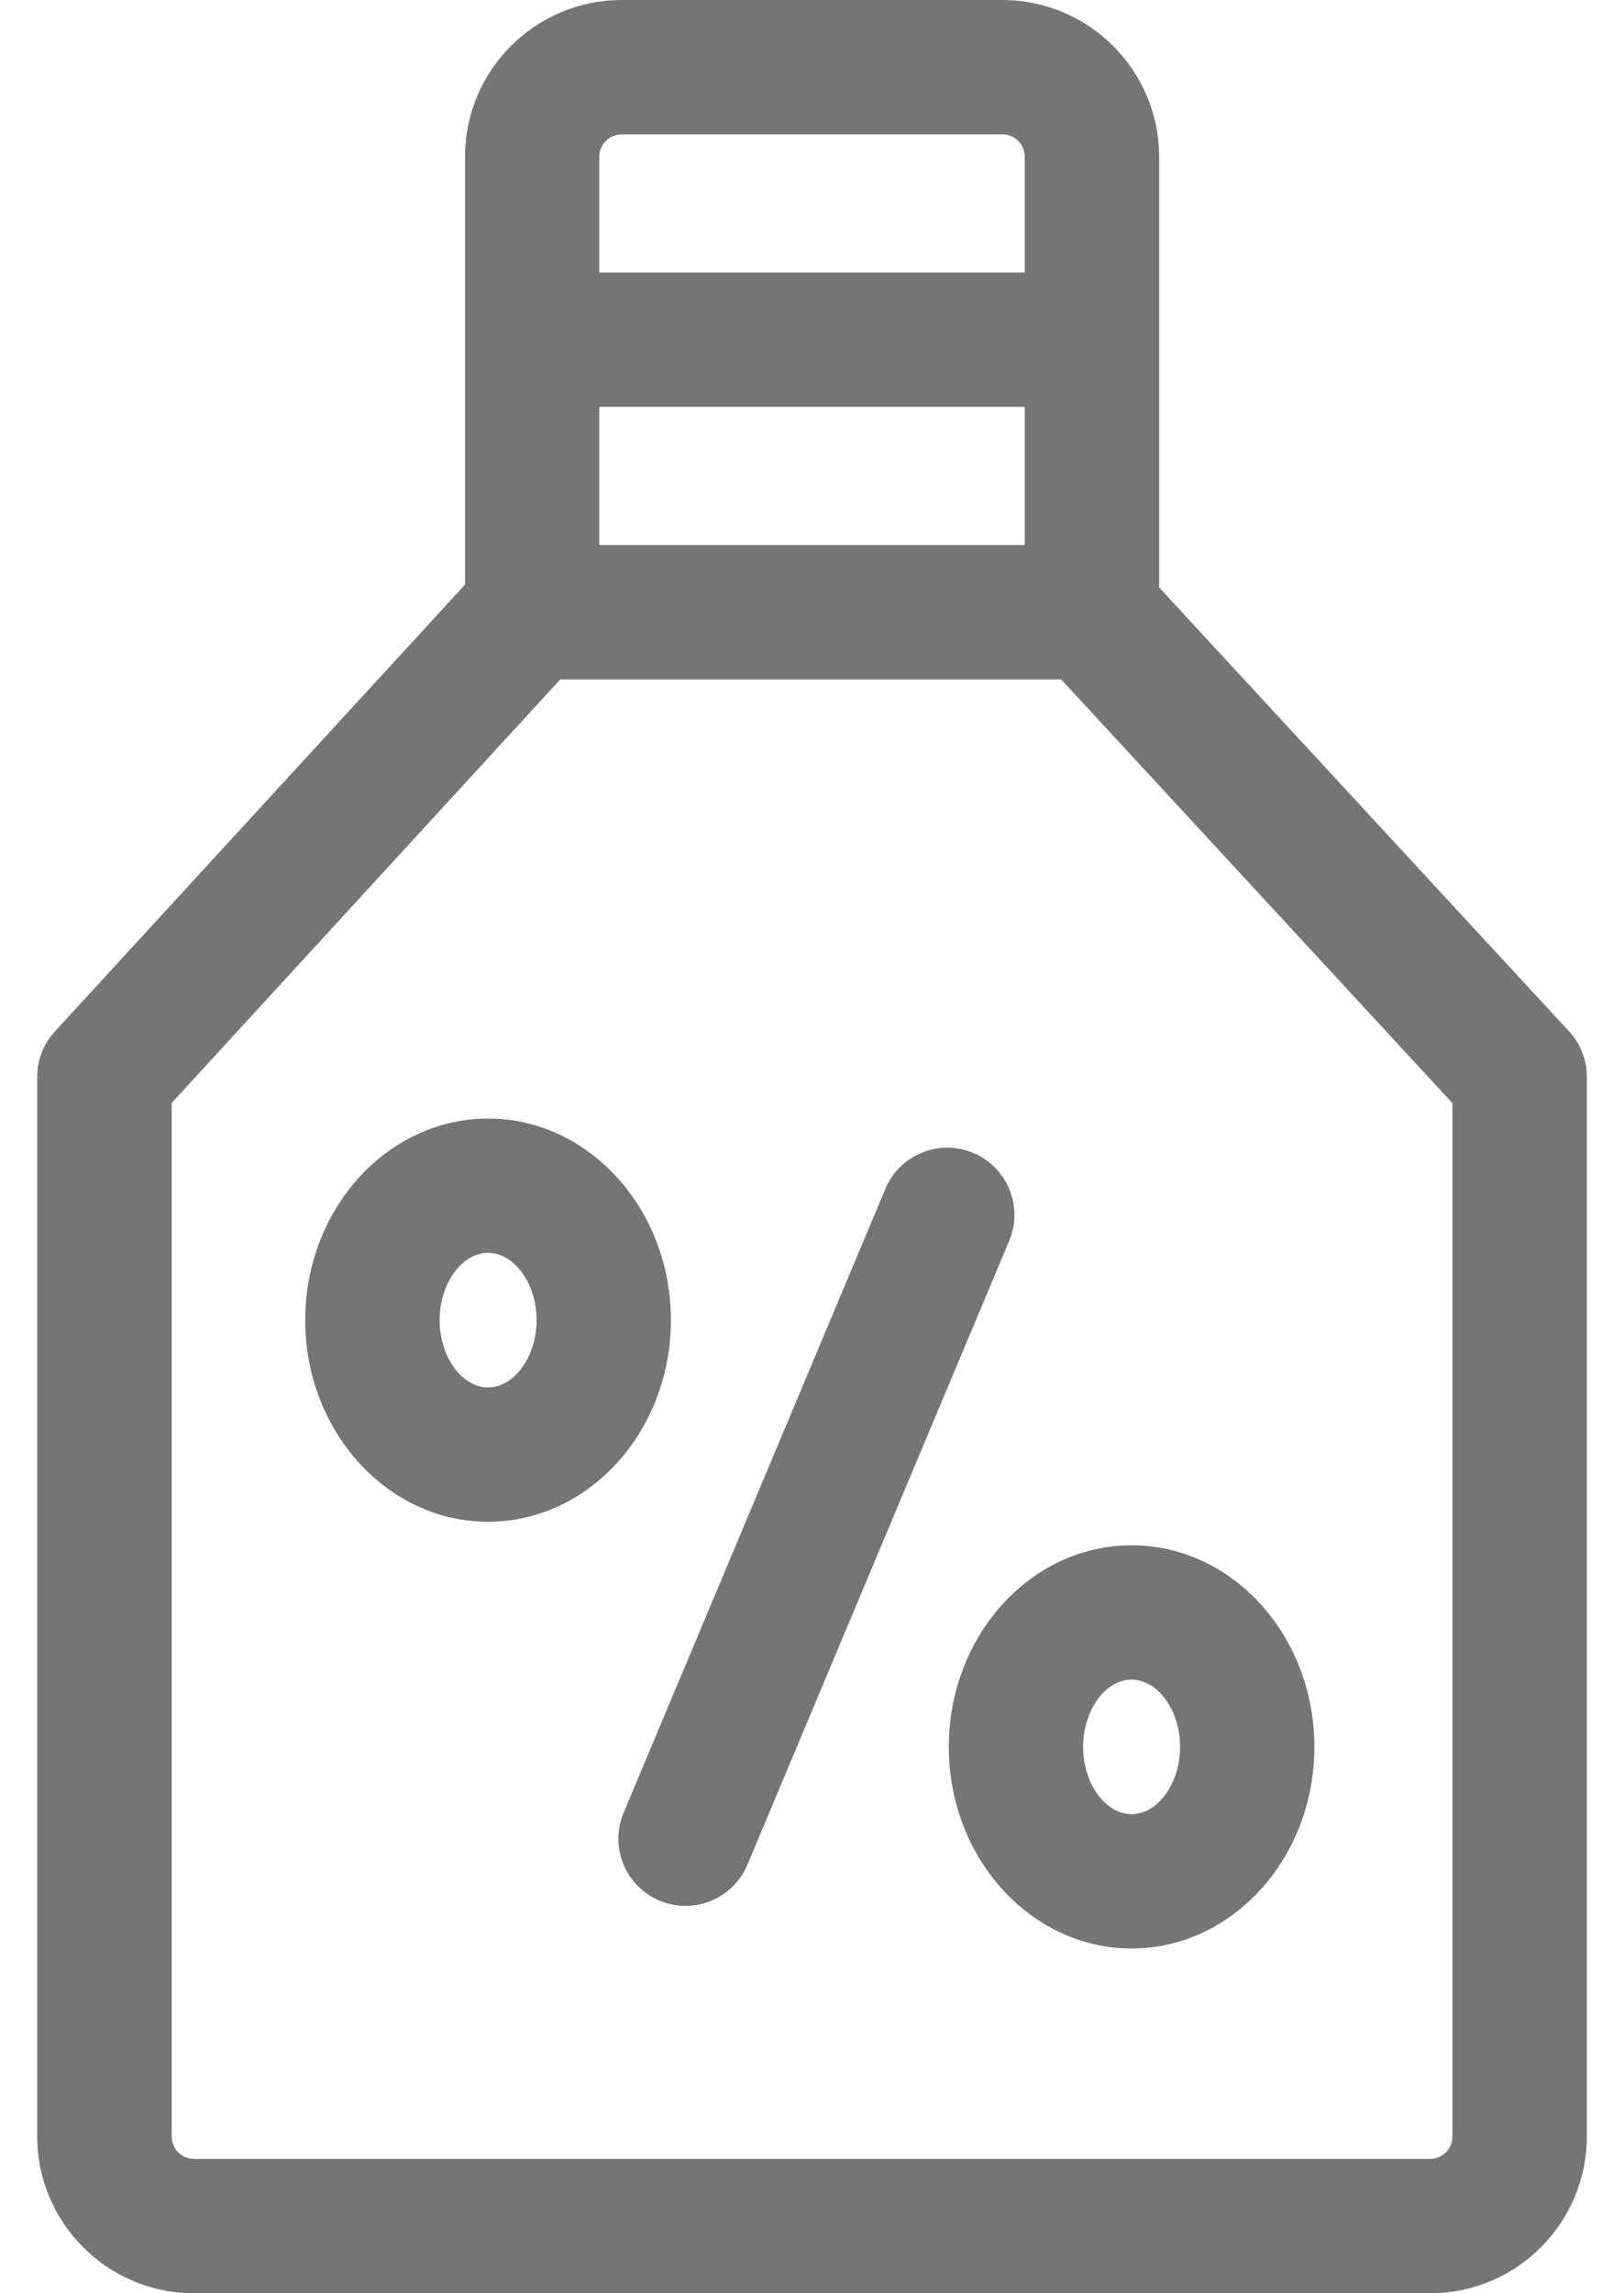
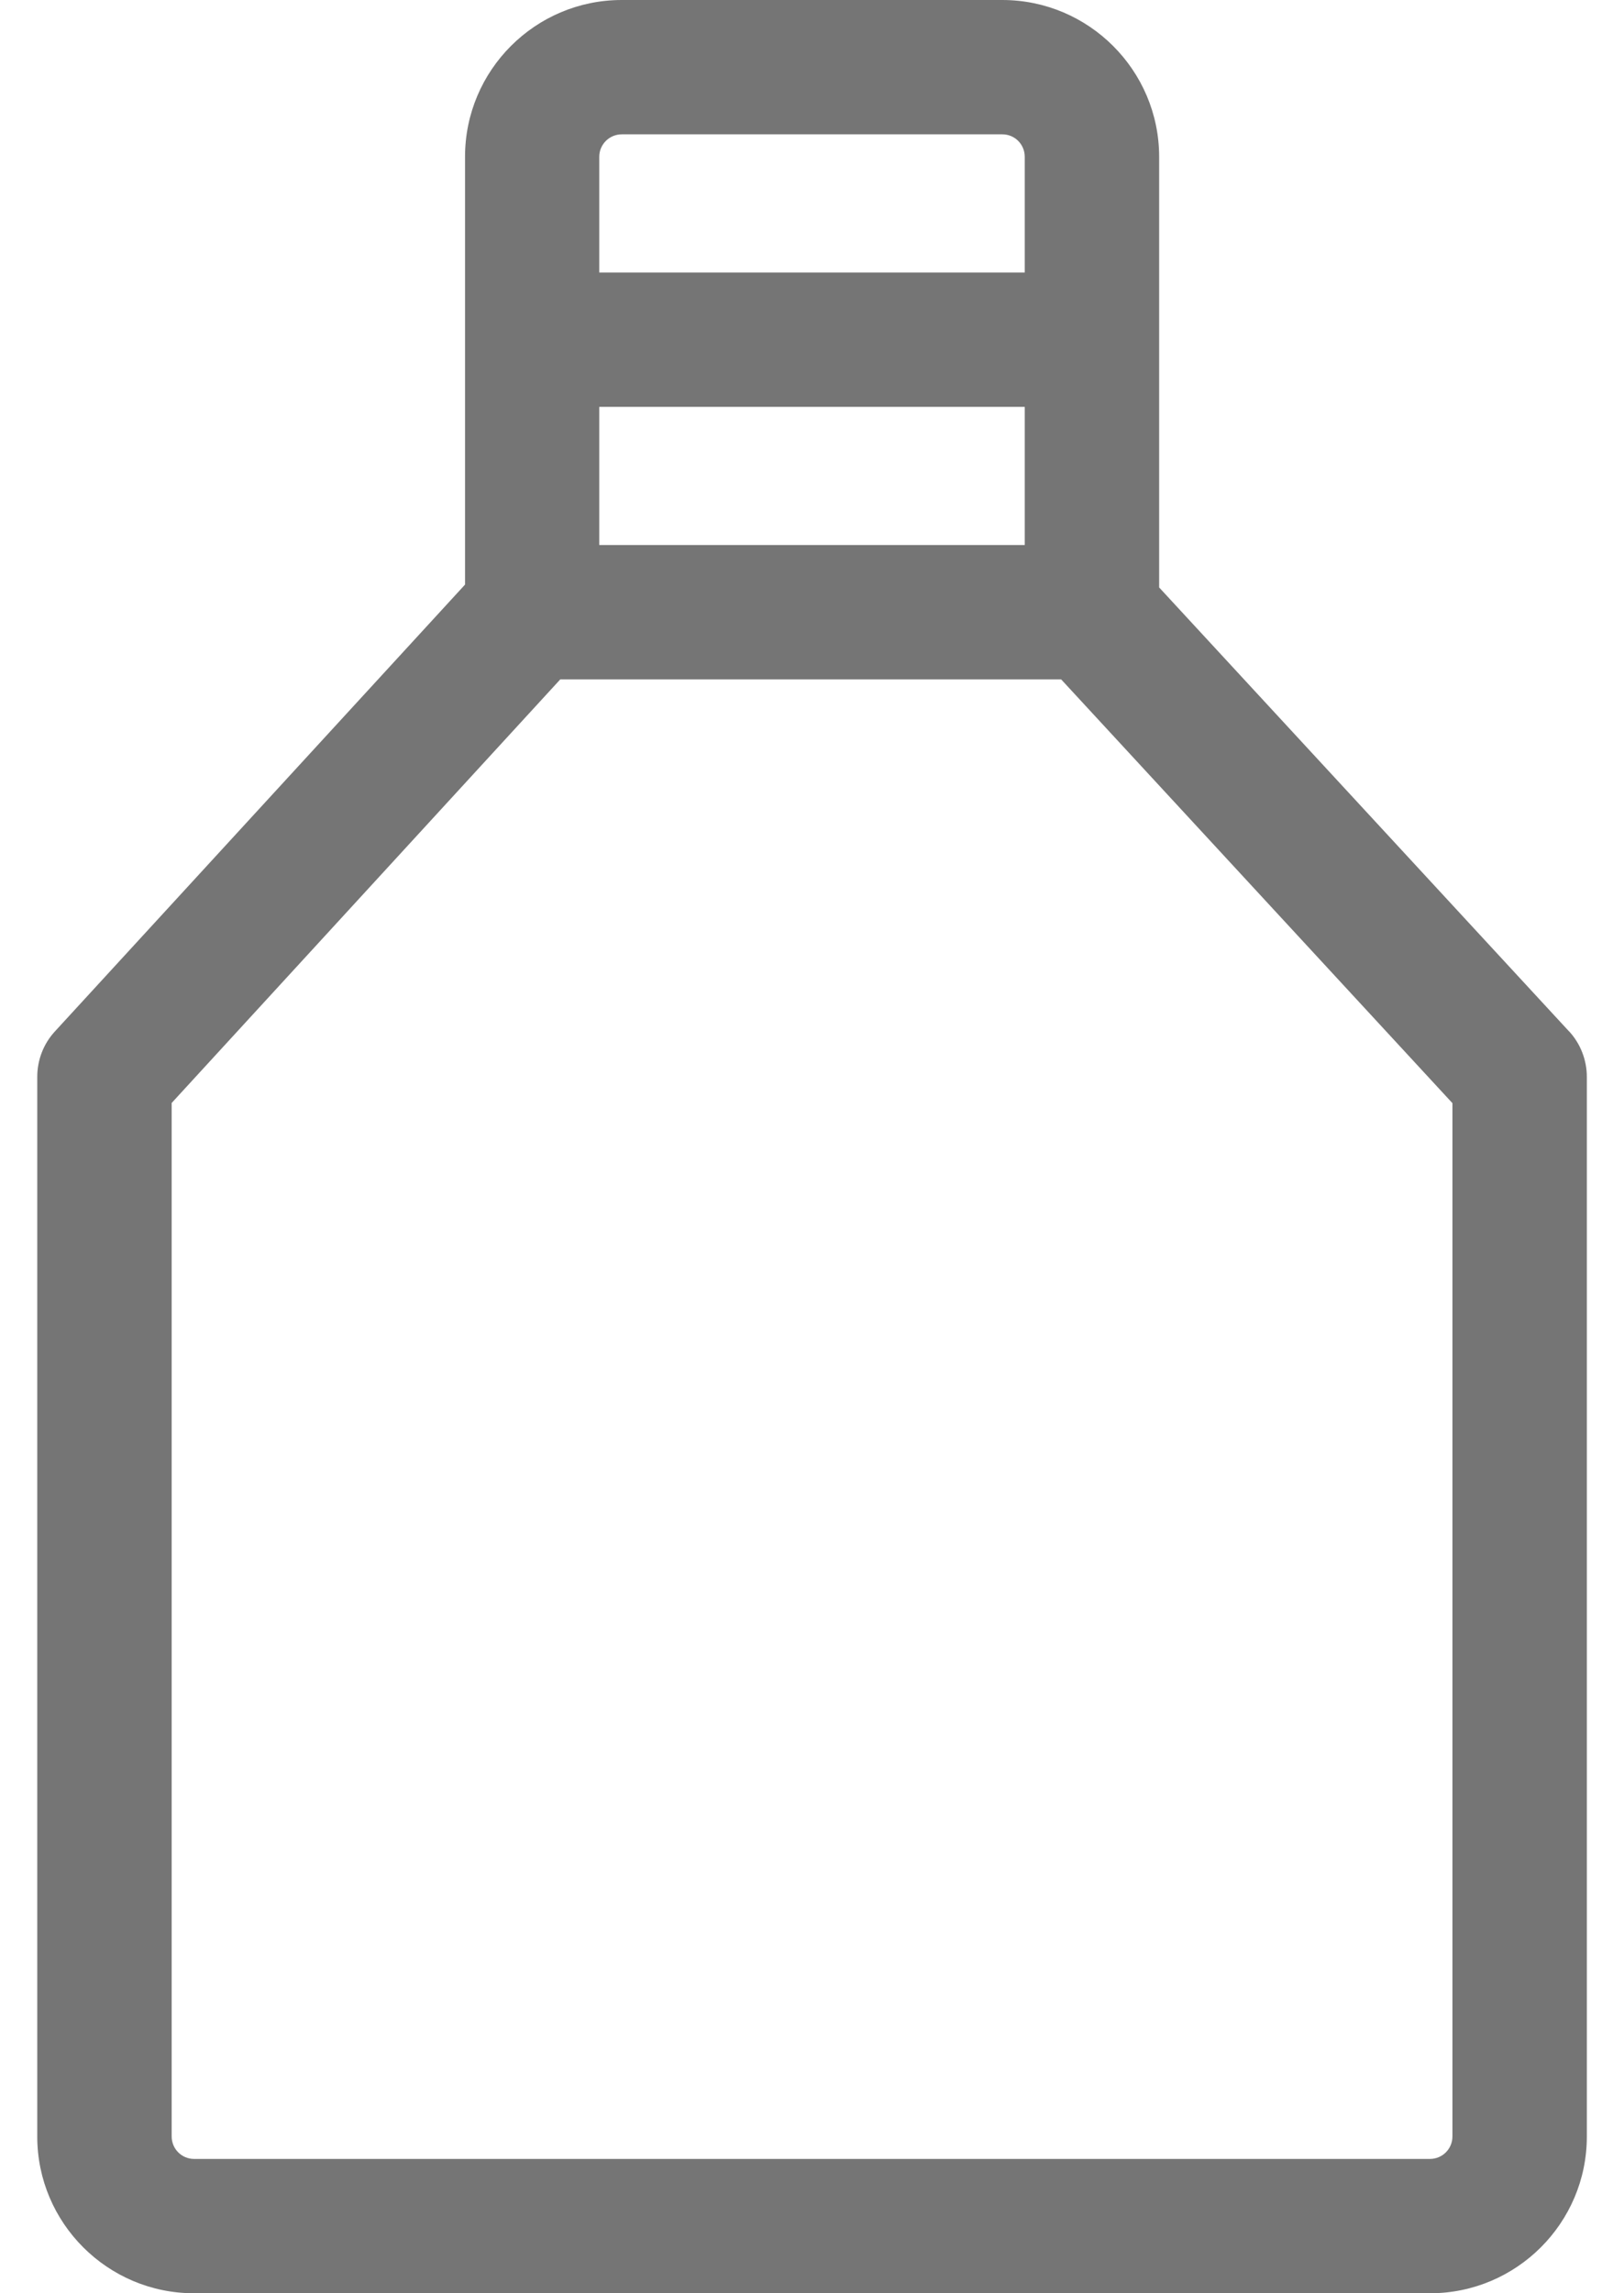
<svg xmlns="http://www.w3.org/2000/svg" width="17" height="24" fill="none" viewBox="0 0 17 24">
  <path fill="#757575" d="M16.424 10.793l-4.29-4.645V1.64C12.133.736 11.397 0 10.492 0H6.508c-.905 0-1.64.736-1.64 1.64v4.478L.575 10.794c-.12.13-.185.3-.185.476v11.09c0 .904.736 1.64 1.64 1.64H14.97c.905 0 1.641-.736 1.641-1.64V11.27c0-.177-.067-.348-.186-.477zM6.274 4.258h4.453v1.446H6.273V4.258zm.234-2.852h3.985c.13 0 .234.105.234.235v1.211H6.273V1.641c0-.13.106-.235.235-.235zm8.696 20.953c0 .13-.105.235-.235.235H2.031c-.129 0-.234-.105-.234-.235V11.543L5.865 7.11h5.243l4.096 4.435v10.814z" />
-   <path fill="#757575" d="M10.188 12.066c-.358-.15-.77.018-.92.376l-2.74 6.529c-.15.358.018.77.376.92.089.037.181.055.272.055.274 0 .535-.162.648-.431l2.74-6.529c.15-.358-.018-.77-.376-.92zM5.11 11.706c-1.056 0-1.915.947-1.915 2.11 0 1.163.859 2.11 1.914 2.11s1.914-.947 1.914-2.11c0-1.163-.859-2.11-1.914-2.11zm0 2.814c-.276 0-.508-.322-.508-.704 0-.382.232-.704.507-.704s.508.322.508.704c0 .381-.233.704-.508.704zM9.932 18.282c0 1.163.858 2.11 1.913 2.11 1.056 0 1.914-.947 1.914-2.11 0-1.164-.858-2.11-1.914-2.11-1.055 0-1.913.946-1.913 2.11zm1.913-.704c.275 0 .508.322.508.704 0 .381-.232.704-.508.704-.275 0-.507-.323-.507-.704 0-.382.232-.704.507-.704z" />
</svg>